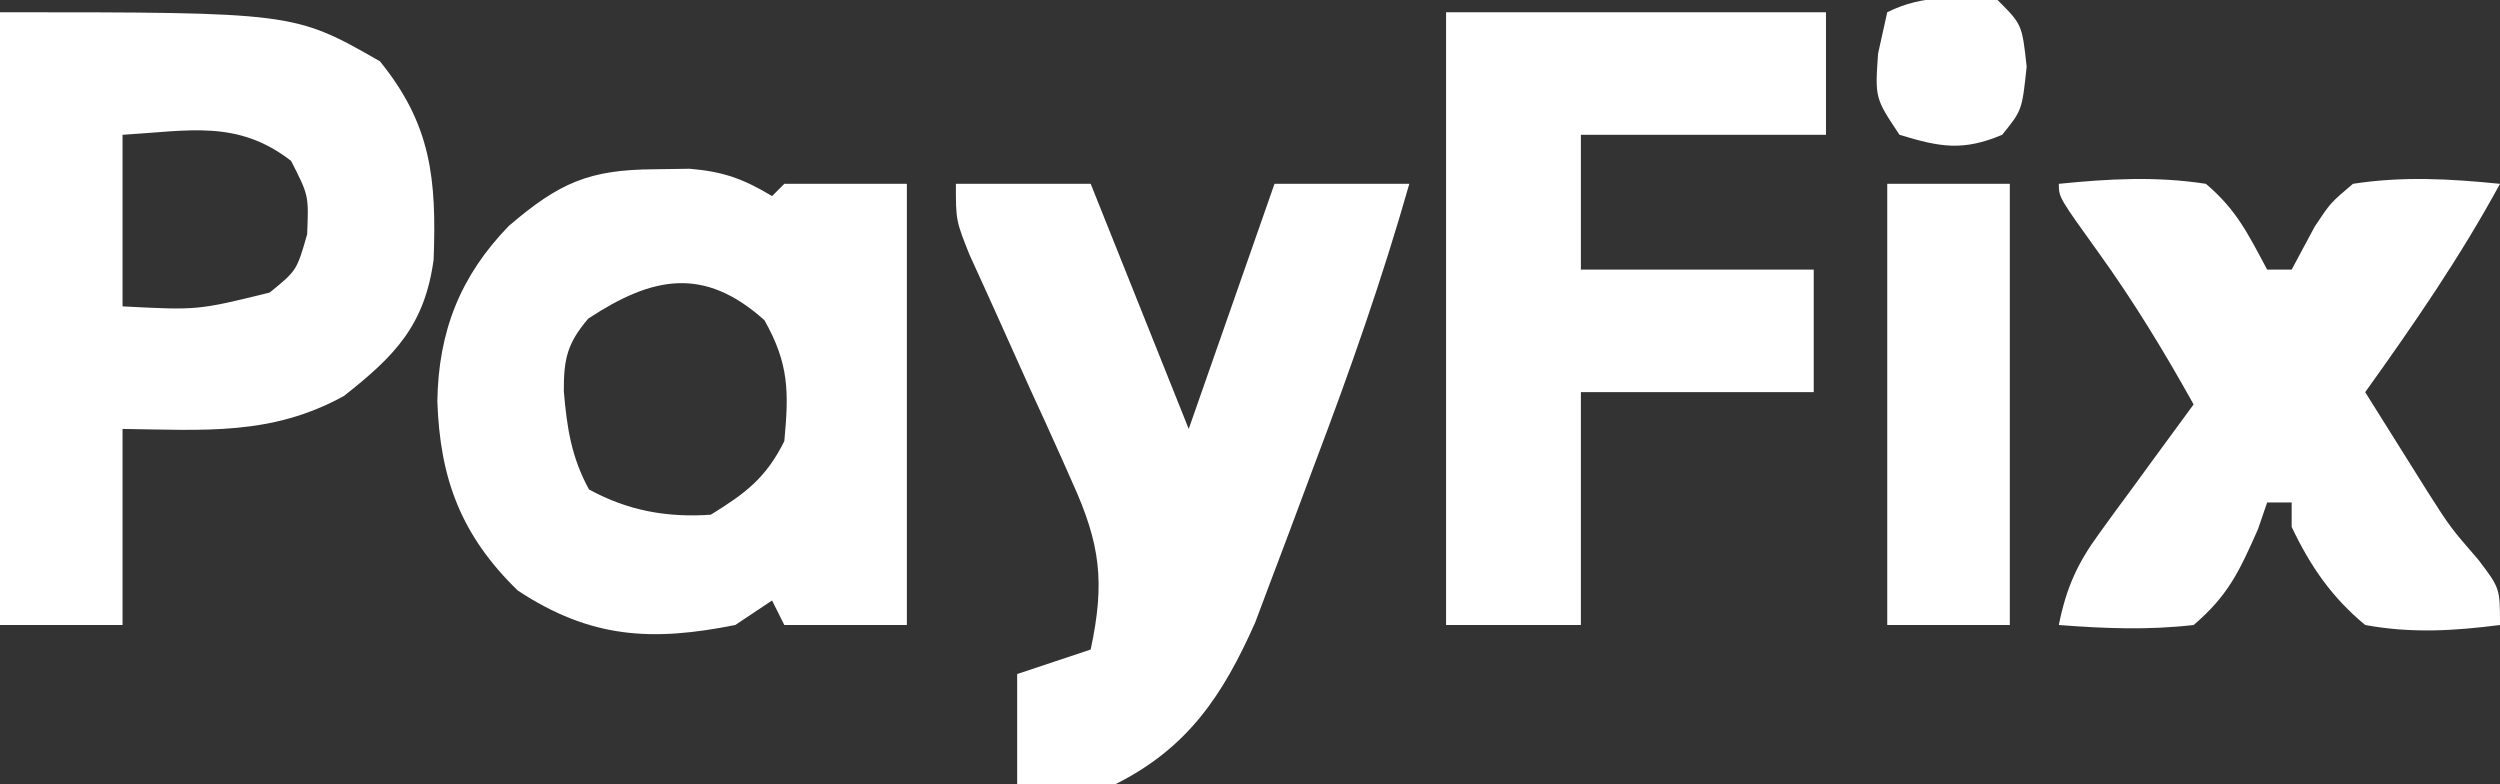
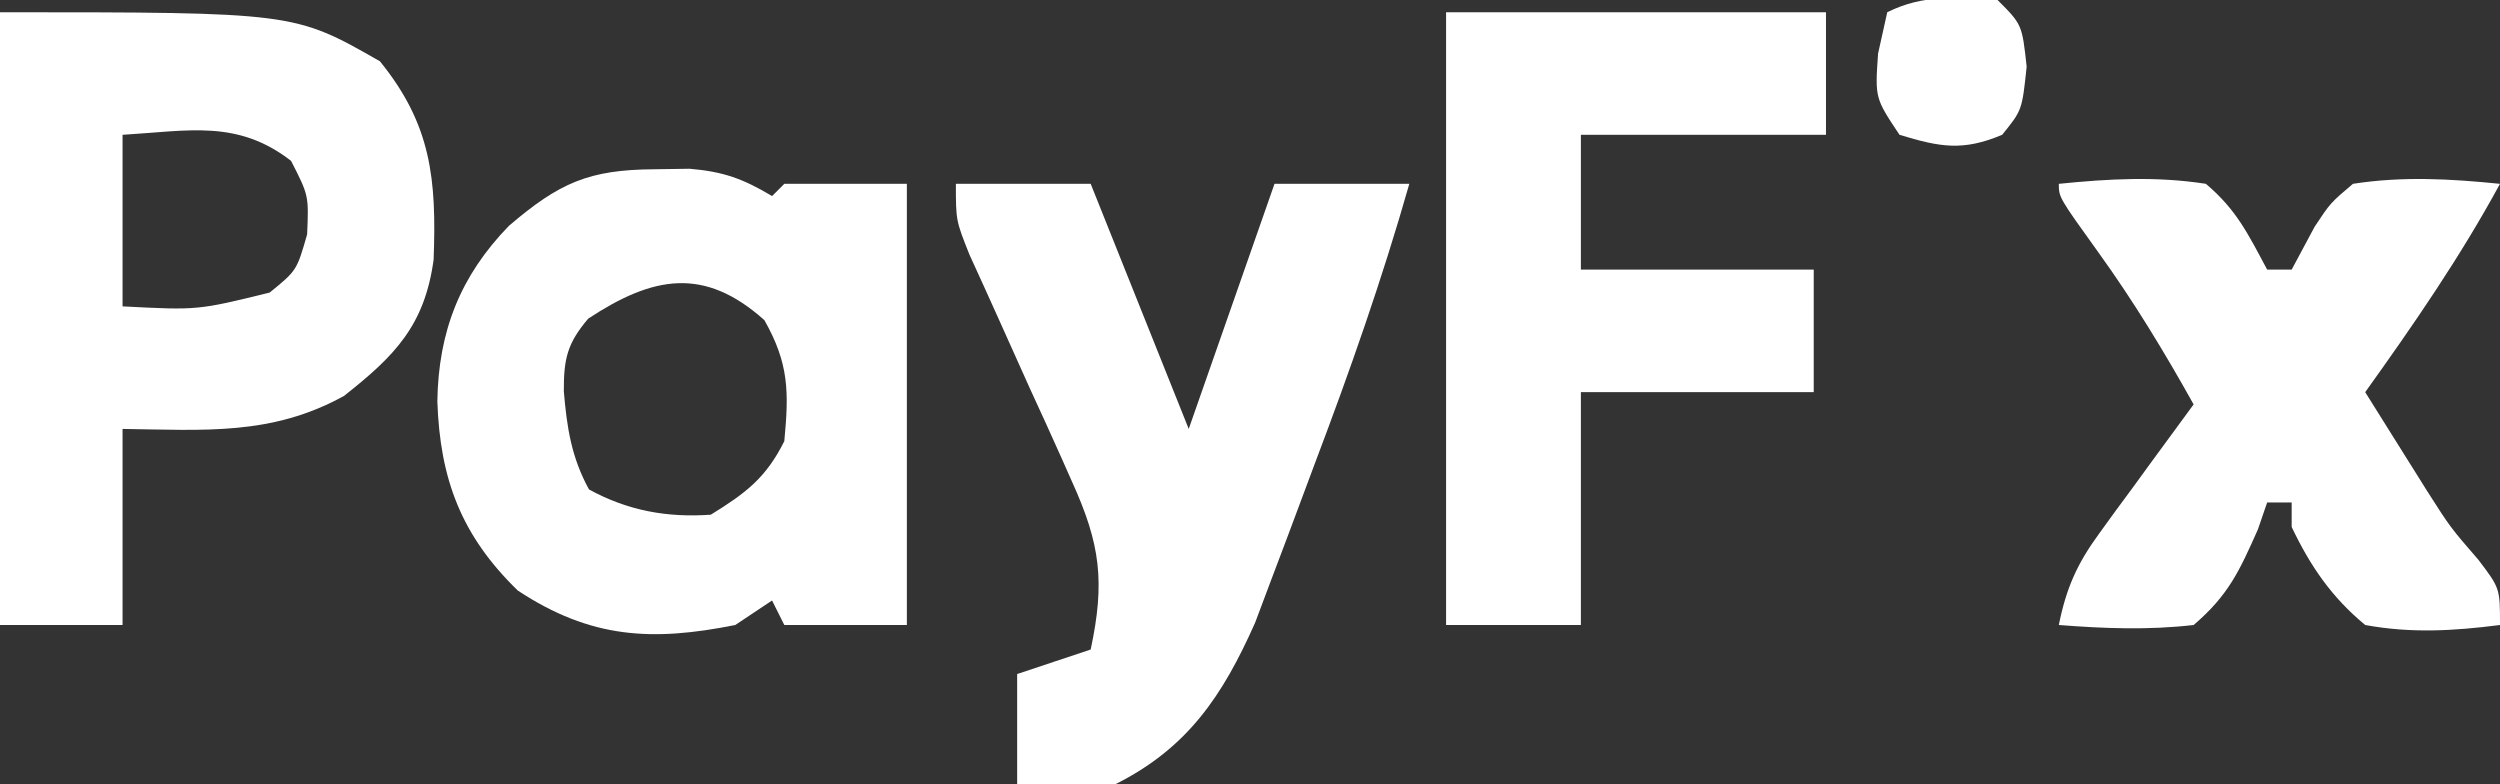
<svg xmlns="http://www.w3.org/2000/svg" width="204" height="64" viewBox="0 0 204 64" fill="none">
  <rect x="0" y="0" width="204" height="64" fill="#333333" stroke="none" />
  <g clip-path="url(#clip0_3_79)">
    <path d="M0 1C24 1 24 1 31 5C35.195 10.163 35.63 14.604 35.383 21.191C34.65 26.569 32.198 29.057 28.062 32.312C22.142 35.575 16.631 35.088 10 35C10 40.28 10 45.56 10 51C6.7 51 3.4 51 0 51C0 34.5 0 18 0 1ZM10 11C10 15.62 10 20.24 10 25C16.136 25.319 16.136 25.319 22 23.875C24.214 22.079 24.214 22.079 25.062 19.125C25.197 15.955 25.197 15.955 23.75 13.125C19.372 9.742 15.425 10.677 10 11Z" fill="white" />
    <path d="M53.375 13.812C54.81 13.791 54.81 13.791 56.273 13.77C59.03 14.002 60.65 14.591 63 16C63.33 15.67 63.66 15.34 64 15C67.3 15 70.6 15 74 15C74 26.88 74 38.76 74 51C70.7 51 67.4 51 64 51C63.67 50.34 63.34 49.68 63 49C62.01 49.66 61.02 50.32 60 51C53.227 52.355 48.221 52.123 42.25 48.188C37.629 43.694 35.904 39.087 35.688 32.75C35.772 27.068 37.545 22.523 41.531 18.426C45.641 14.91 48.056 13.848 53.375 13.812ZM48 26C46.279 28.02 45.997 29.3 46.008 31.93C46.258 34.895 46.625 37.316 48.062 39.938C51.232 41.675 54.435 42.25 58 42C60.86 40.235 62.498 39.004 64 36C64.38 31.976 64.383 29.678 62.375 26.125C57.462 21.73 53.276 22.522 48 26Z" fill="white" />
    <path d="M118 1C128.23 1 138.46 1 149 1C149 4.3 149 7.6 149 11C142.4 11 135.8 11 129 11C129 14.63 129 18.26 129 22C135.27 22 141.54 22 148 22C148 25.3 148 28.6 148 32C141.73 32 135.46 32 129 32C129 38.27 129 44.54 129 51C125.37 51 121.74 51 118 51C118 34.5 118 18 118 1Z" fill="white" />
    <path d="M78 15C81.63 15 85.26 15 89 15C91.64 21.6 94.28 28.2 97 35C99.31 28.4 101.62 21.8 104 15C107.63 15 111.26 15 115 15C112.796 22.748 110.147 30.285 107.294 37.815C106.56 39.758 105.837 41.705 105.115 43.652C104.641 44.909 104.167 46.166 103.691 47.422C103.271 48.542 102.85 49.662 102.416 50.815C99.769 56.769 96.912 61.044 91 64C88.237 64.309 85.795 64.193 83 64C83 61.03 83 58.06 83 55C84.98 54.34 86.96 53.68 89 53C90.177 47.489 89.796 44.406 87.473 39.297C87.205 38.692 86.937 38.088 86.661 37.465C85.811 35.553 84.938 33.651 84.062 31.75C83.195 29.833 82.332 27.914 81.475 25.992C80.698 24.257 79.908 22.528 79.117 20.8C78 18 78 18 78 15Z" fill="white" />
    <path d="M168 15C172.076 14.59 175.94 14.37 180 15C182.496 17.114 183.424 19.059 185 22C185.66 22 186.32 22 187 22C187.619 20.845 188.238 19.69 188.875 18.5C190.16 16.559 190.16 16.559 192 15C196.06 14.37 199.924 14.59 204 15C200.751 20.978 196.96 26.471 193 32C194.08 33.731 195.164 35.46 196.25 37.188C196.853 38.15 197.457 39.113 198.078 40.105C199.95 43.039 199.95 43.039 202.234 45.676C204 48 204 48 204 51C200.223 51.484 196.758 51.691 193 51C190.262 48.733 188.524 46.202 187 43C187 42.34 187 41.68 187 41C186.34 41 185.68 41 185 41C184.752 41.722 184.505 42.444 184.25 43.188C182.745 46.573 181.851 48.566 179 51C175.298 51.427 171.709 51.288 168 51C168.599 48.01 169.489 46.002 171.285 43.547C171.733 42.928 172.181 42.309 172.643 41.672C173.111 41.038 173.58 40.403 174.062 39.75C174.535 39.1 175.007 38.451 175.494 37.781C176.657 36.183 177.828 34.591 179 33C176.602 28.703 174.129 24.624 171.25 20.625C168 16.105 168 16.105 168 15Z" fill="white" />
-     <path d="M154 15C157.3 15 160.6 15 164 15C164 26.88 164 38.76 164 51C160.7 51 157.4 51 154 51C154 39.12 154 27.24 154 15Z" fill="white" />
    <path d="M163 -7.03335e-06C165 2 165 2 165.375 5.437C165 9 165 9 163.375 11C160.164 12.352 158.301 12.005 155 11C153 8 153 8 153.25 4.375C153.498 3.261 153.745 2.147 154 1C157.013 -0.507 159.683 -0.178 163 -7.03335e-06Z" fill="white" />
  </g>
  <defs>
    <clipPath id="clip0_3_79">
      <rect width="204" height="64" fill="white" />
    </clipPath>
  </defs>
</svg>